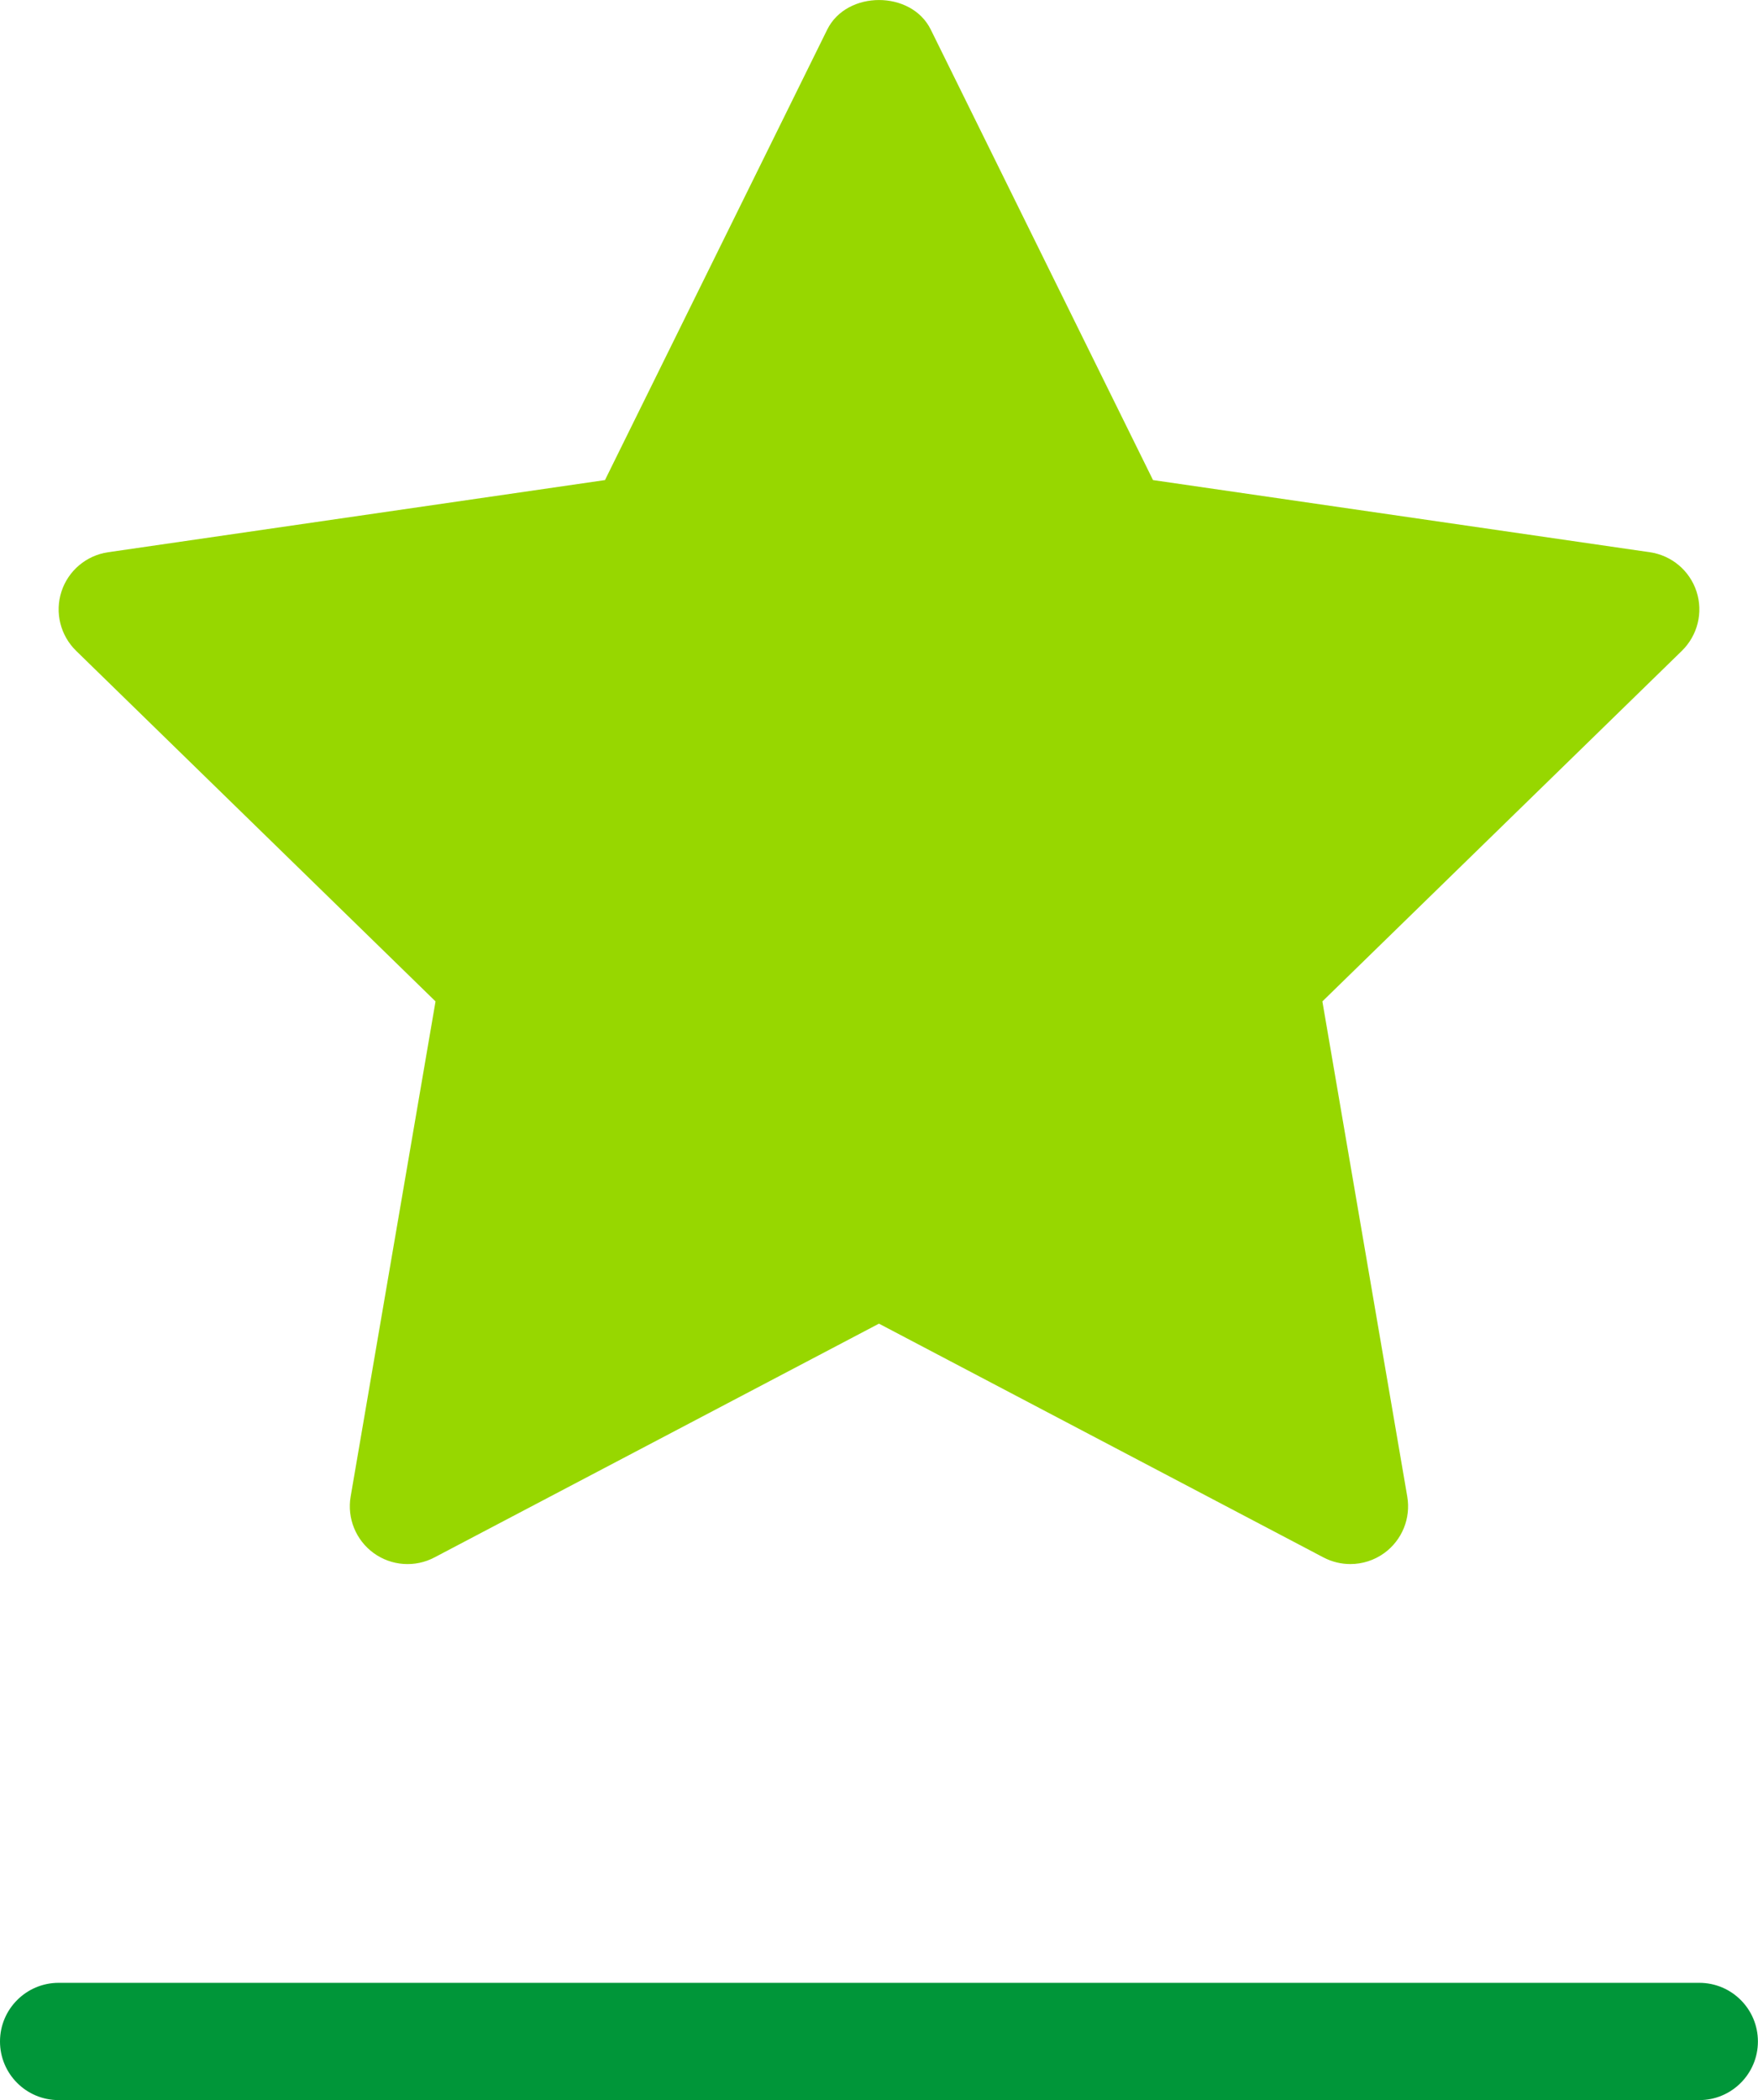
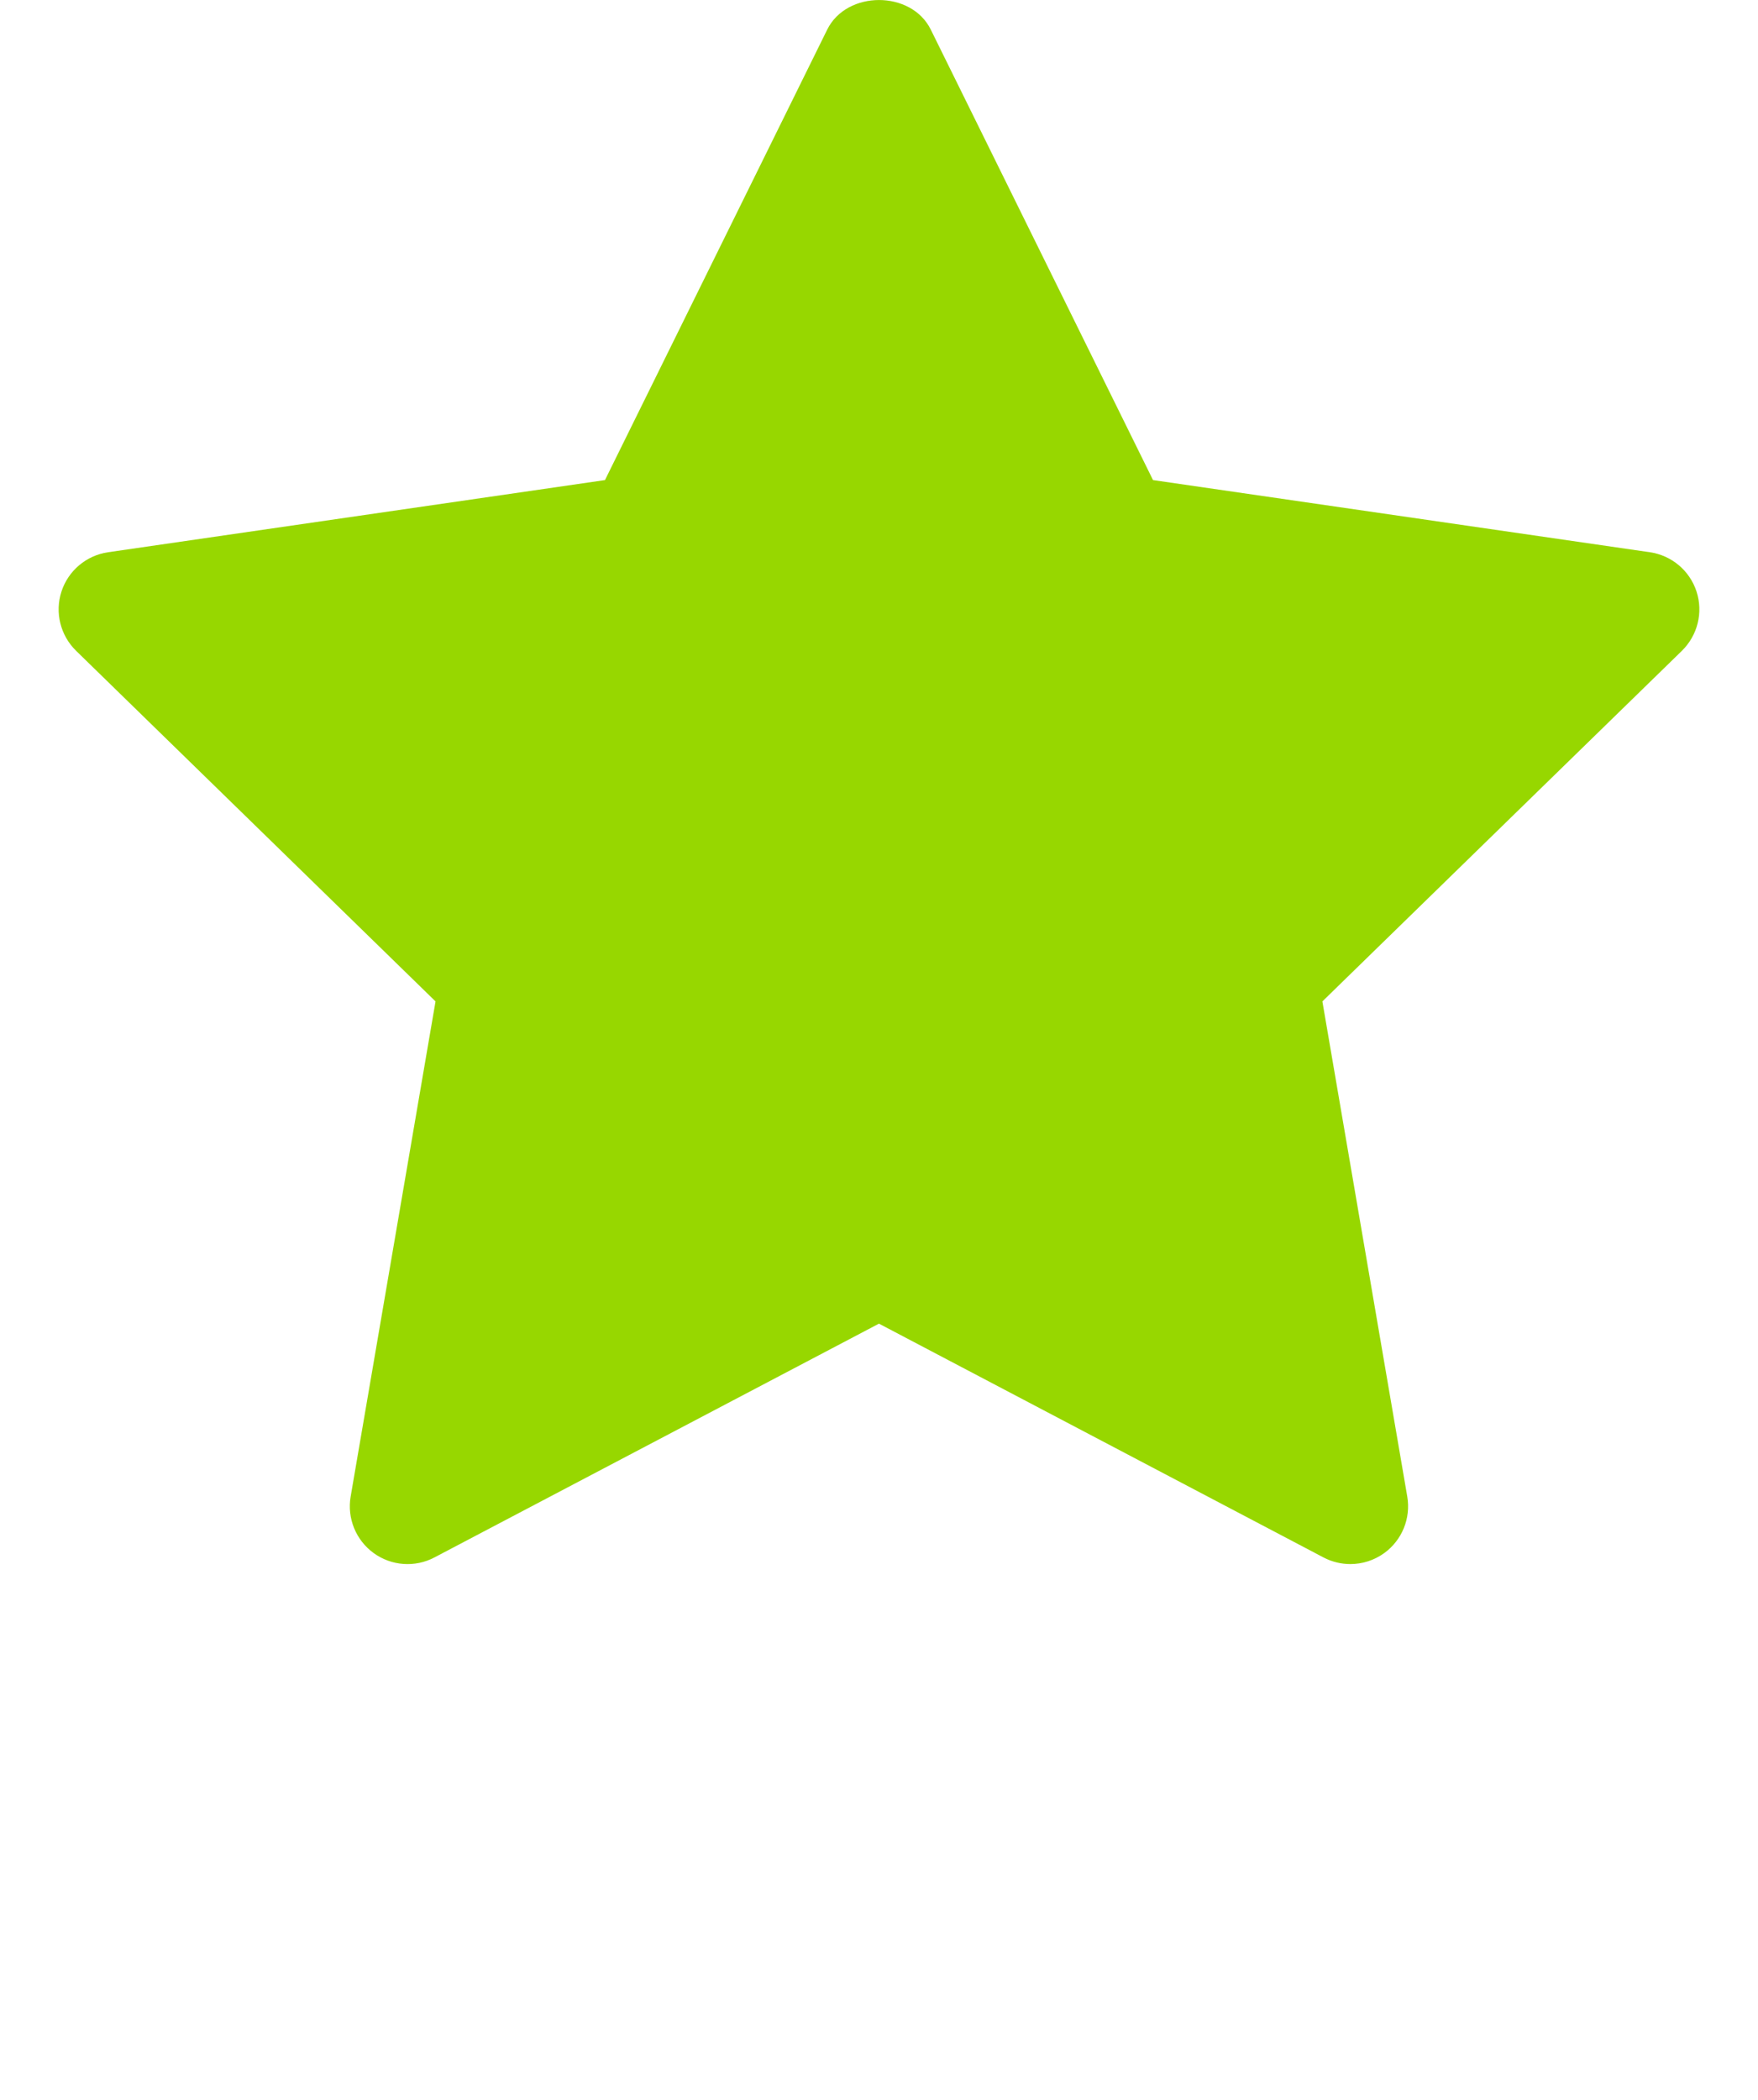
<svg xmlns="http://www.w3.org/2000/svg" id="Capa_1" data-name="Capa 1" version="1.1" viewBox="0 0 209.37 250">
  <defs>
    <style>
      .cls-1 {
        fill: #97d700;
      }

      .cls-1, .cls-2 {
        stroke-width: 0px;
      }

      .cls-2 {
        fill: #009639;
      }
    </style>
  </defs>
  <g id="star">
    <path class="cls-1" d="M200.31,77.47l-42.82,41.74,10.11,58.95c.44,2.58-.62,5.18-2.74,6.72-1.2.87-2.62,1.31-4.04,1.31-1.09,0-2.19-.26-3.2-.79l-52.94-27.83-52.94,27.83c-2.31,1.22-5.12,1.02-7.24-.52-2.12-1.54-3.18-4.15-2.74-6.72l10.11-58.95L9.06,77.47c-1.87-1.83-2.55-4.56-1.74-7.05s2.96-4.3,5.55-4.68l59.18-8.59L98.52,3.52c2.32-4.69,10.02-4.69,12.33,0l26.47,53.63,59.18,8.59c2.59.38,4.74,2.19,5.55,4.68.81,2.49.13,5.21-1.74,7.05h0Z" />
  </g>
-   <path class="cls-2" d="M202.39,250H6.98c-3.86,0-6.98-3.13-6.98-6.98s3.13-6.98,6.98-6.98h195.4c3.86,0,6.98,3.13,6.98,6.98s-3.13,6.98-6.98,6.98Z" />
</svg>